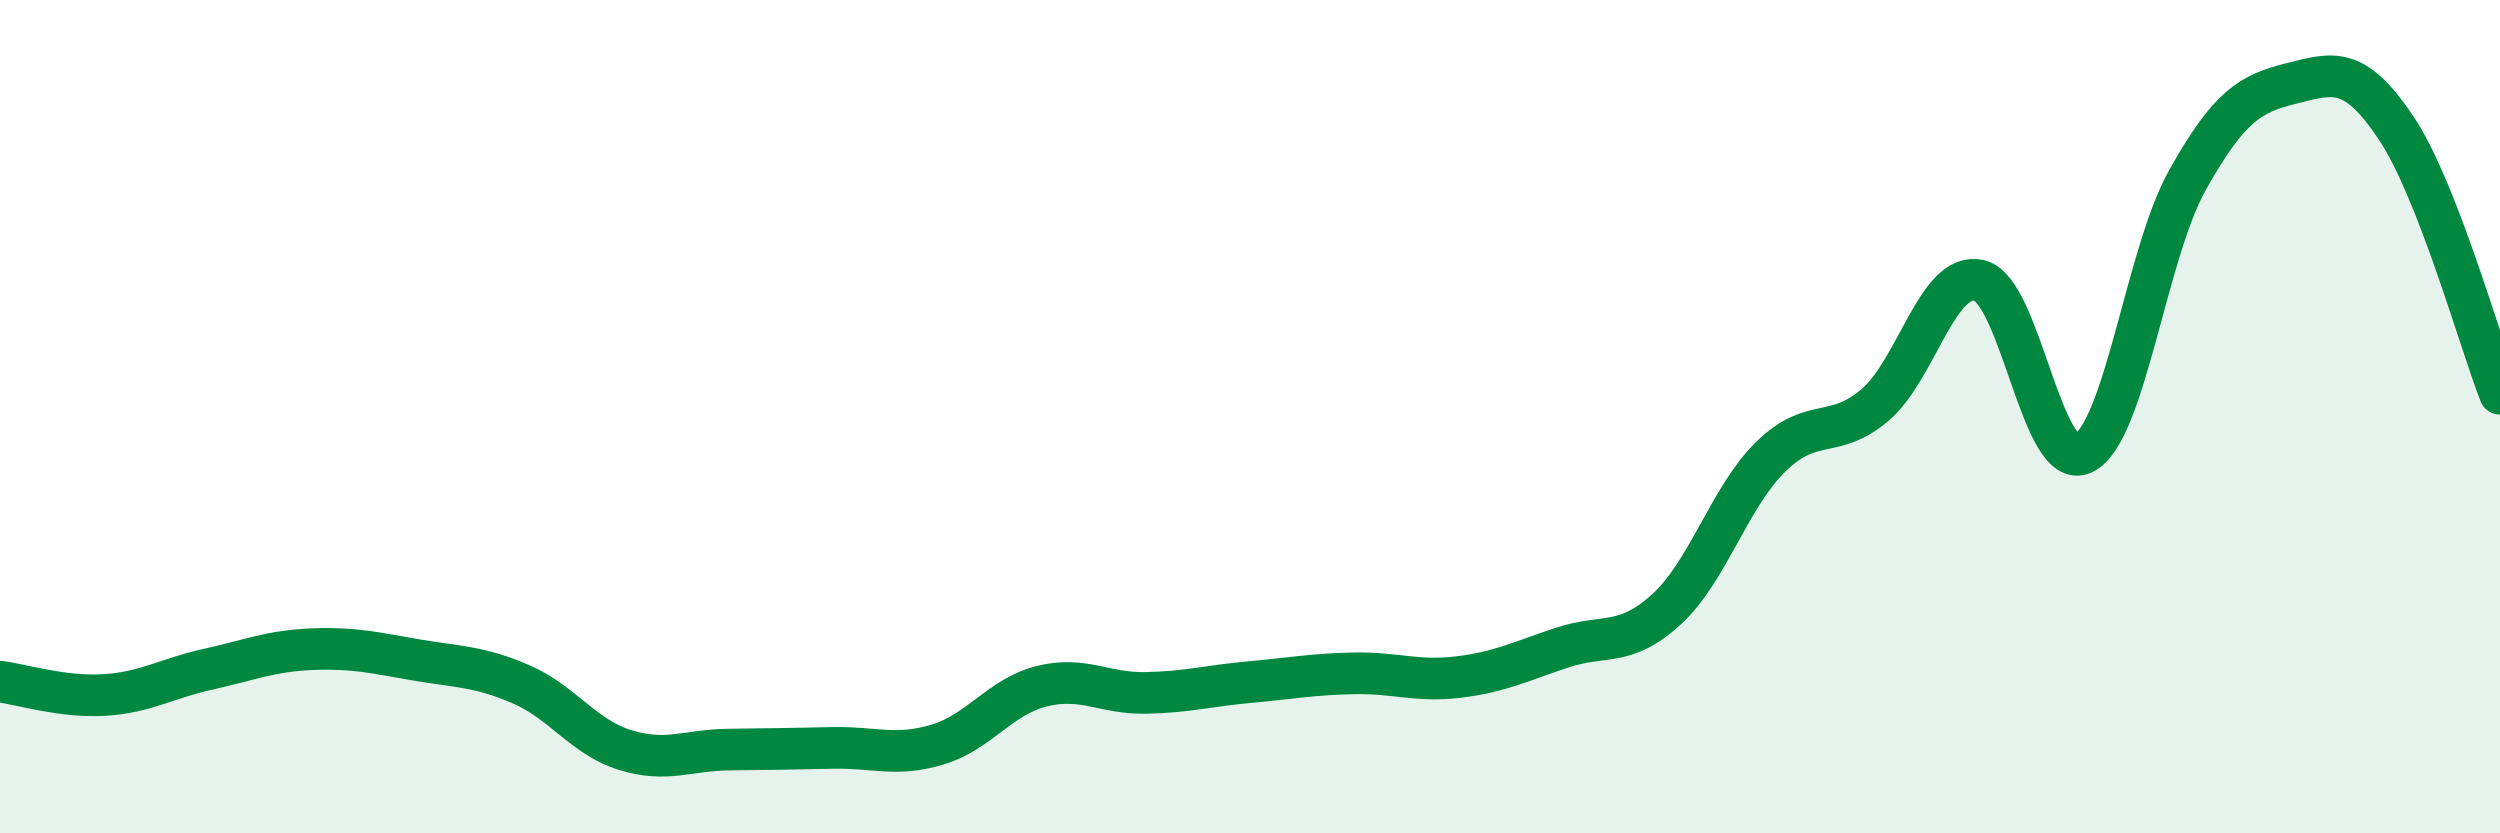
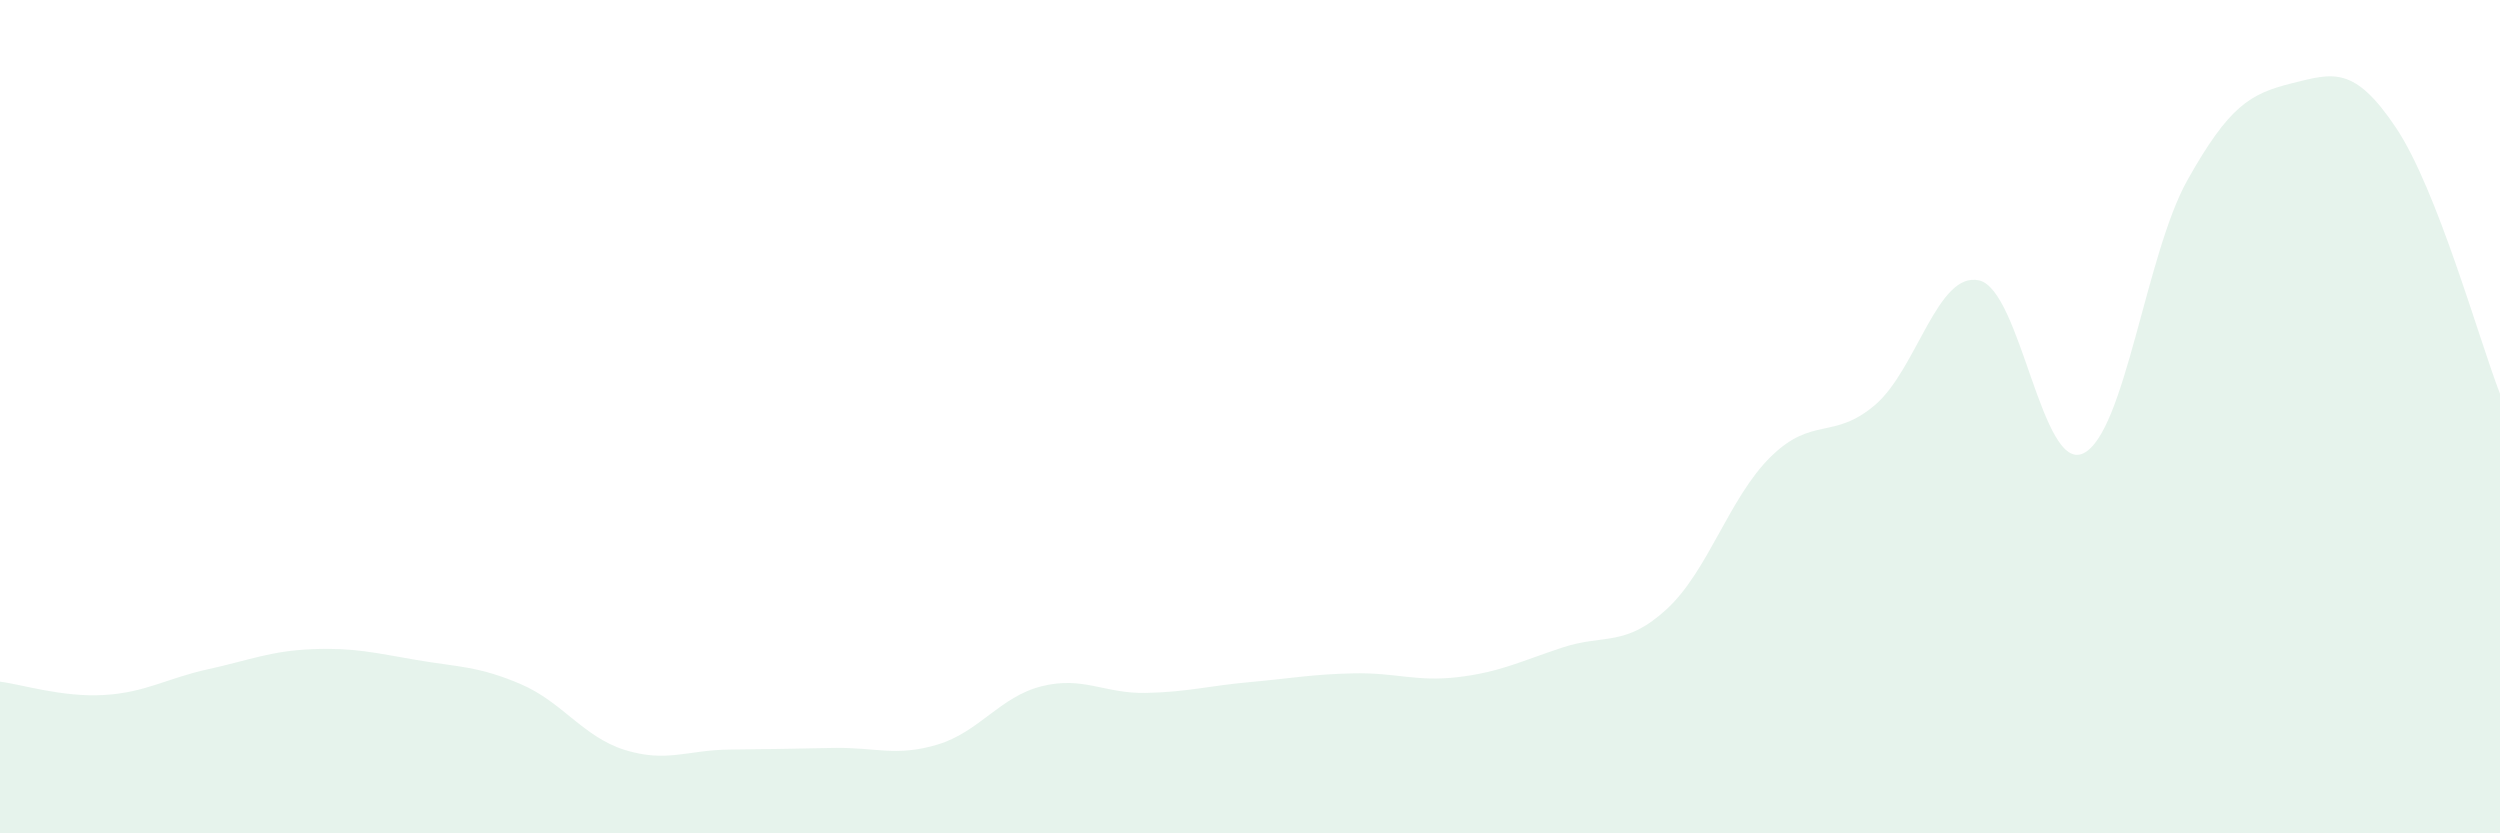
<svg xmlns="http://www.w3.org/2000/svg" width="60" height="20" viewBox="0 0 60 20">
  <path d="M 0,16.36 C 0.5,16.42 1.5,16.74 2.5,16.68 C 3.5,16.62 4,16.28 5,16.06 C 6,15.84 6.5,15.62 7.5,15.58 C 8.5,15.54 9,15.67 10,15.84 C 11,16.01 11.5,15.99 12.5,16.42 C 13.5,16.85 14,17.69 15,18 C 16,18.31 16.5,18 17.5,17.99 C 18.5,17.98 19,17.97 20,17.95 C 21,17.93 21.5,18.17 22.5,17.87 C 23.5,17.57 24,16.72 25,16.47 C 26,16.22 26.5,16.65 27.5,16.63 C 28.5,16.61 29,16.46 30,16.37 C 31,16.28 31.5,16.18 32.5,16.16 C 33.5,16.14 34,16.37 35,16.25 C 36,16.13 36.5,15.87 37.5,15.54 C 38.5,15.21 39,15.54 40,14.62 C 41,13.7 41.5,11.94 42.5,10.96 C 43.5,9.98 44,10.57 45,9.72 C 46,8.87 46.5,6.5 47.5,6.73 C 48.5,6.96 49,11.36 50,10.88 C 51,10.4 51.5,6.1 52.5,4.32 C 53.5,2.54 54,2.25 55,2 C 56,1.75 56.5,1.57 57.5,3.06 C 58.5,4.55 59.5,8.17 60,9.45L60 20L0 20Z" fill="#008740" opacity="0.1" stroke-linecap="round" stroke-linejoin="round" />
-   <path d="M 0,16.36 C 0.5,16.42 1.5,16.74 2.5,16.68 C 3.5,16.62 4,16.28 5,16.06 C 6,15.84 6.5,15.62 7.5,15.58 C 8.5,15.54 9,15.67 10,15.84 C 11,16.01 11.5,15.99 12.5,16.42 C 13.5,16.85 14,17.69 15,18 C 16,18.31 16.5,18 17.5,17.99 C 18.5,17.98 19,17.97 20,17.95 C 21,17.93 21.5,18.17 22.5,17.87 C 23.5,17.57 24,16.72 25,16.47 C 26,16.22 26.5,16.65 27.5,16.63 C 28.5,16.61 29,16.46 30,16.37 C 31,16.28 31.5,16.18 32.5,16.16 C 33.5,16.14 34,16.37 35,16.25 C 36,16.13 36.5,15.87 37.5,15.54 C 38.5,15.21 39,15.54 40,14.62 C 41,13.7 41.5,11.94 42.5,10.96 C 43.5,9.98 44,10.57 45,9.72 C 46,8.87 46.5,6.5 47.5,6.73 C 48.5,6.96 49,11.36 50,10.88 C 51,10.4 51.5,6.1 52.5,4.32 C 53.5,2.54 54,2.25 55,2 C 56,1.75 56.5,1.57 57.5,3.06 C 58.5,4.55 59.5,8.17 60,9.45" stroke="#008740" stroke-width="1" fill="none" stroke-linecap="round" stroke-linejoin="round" />
</svg>